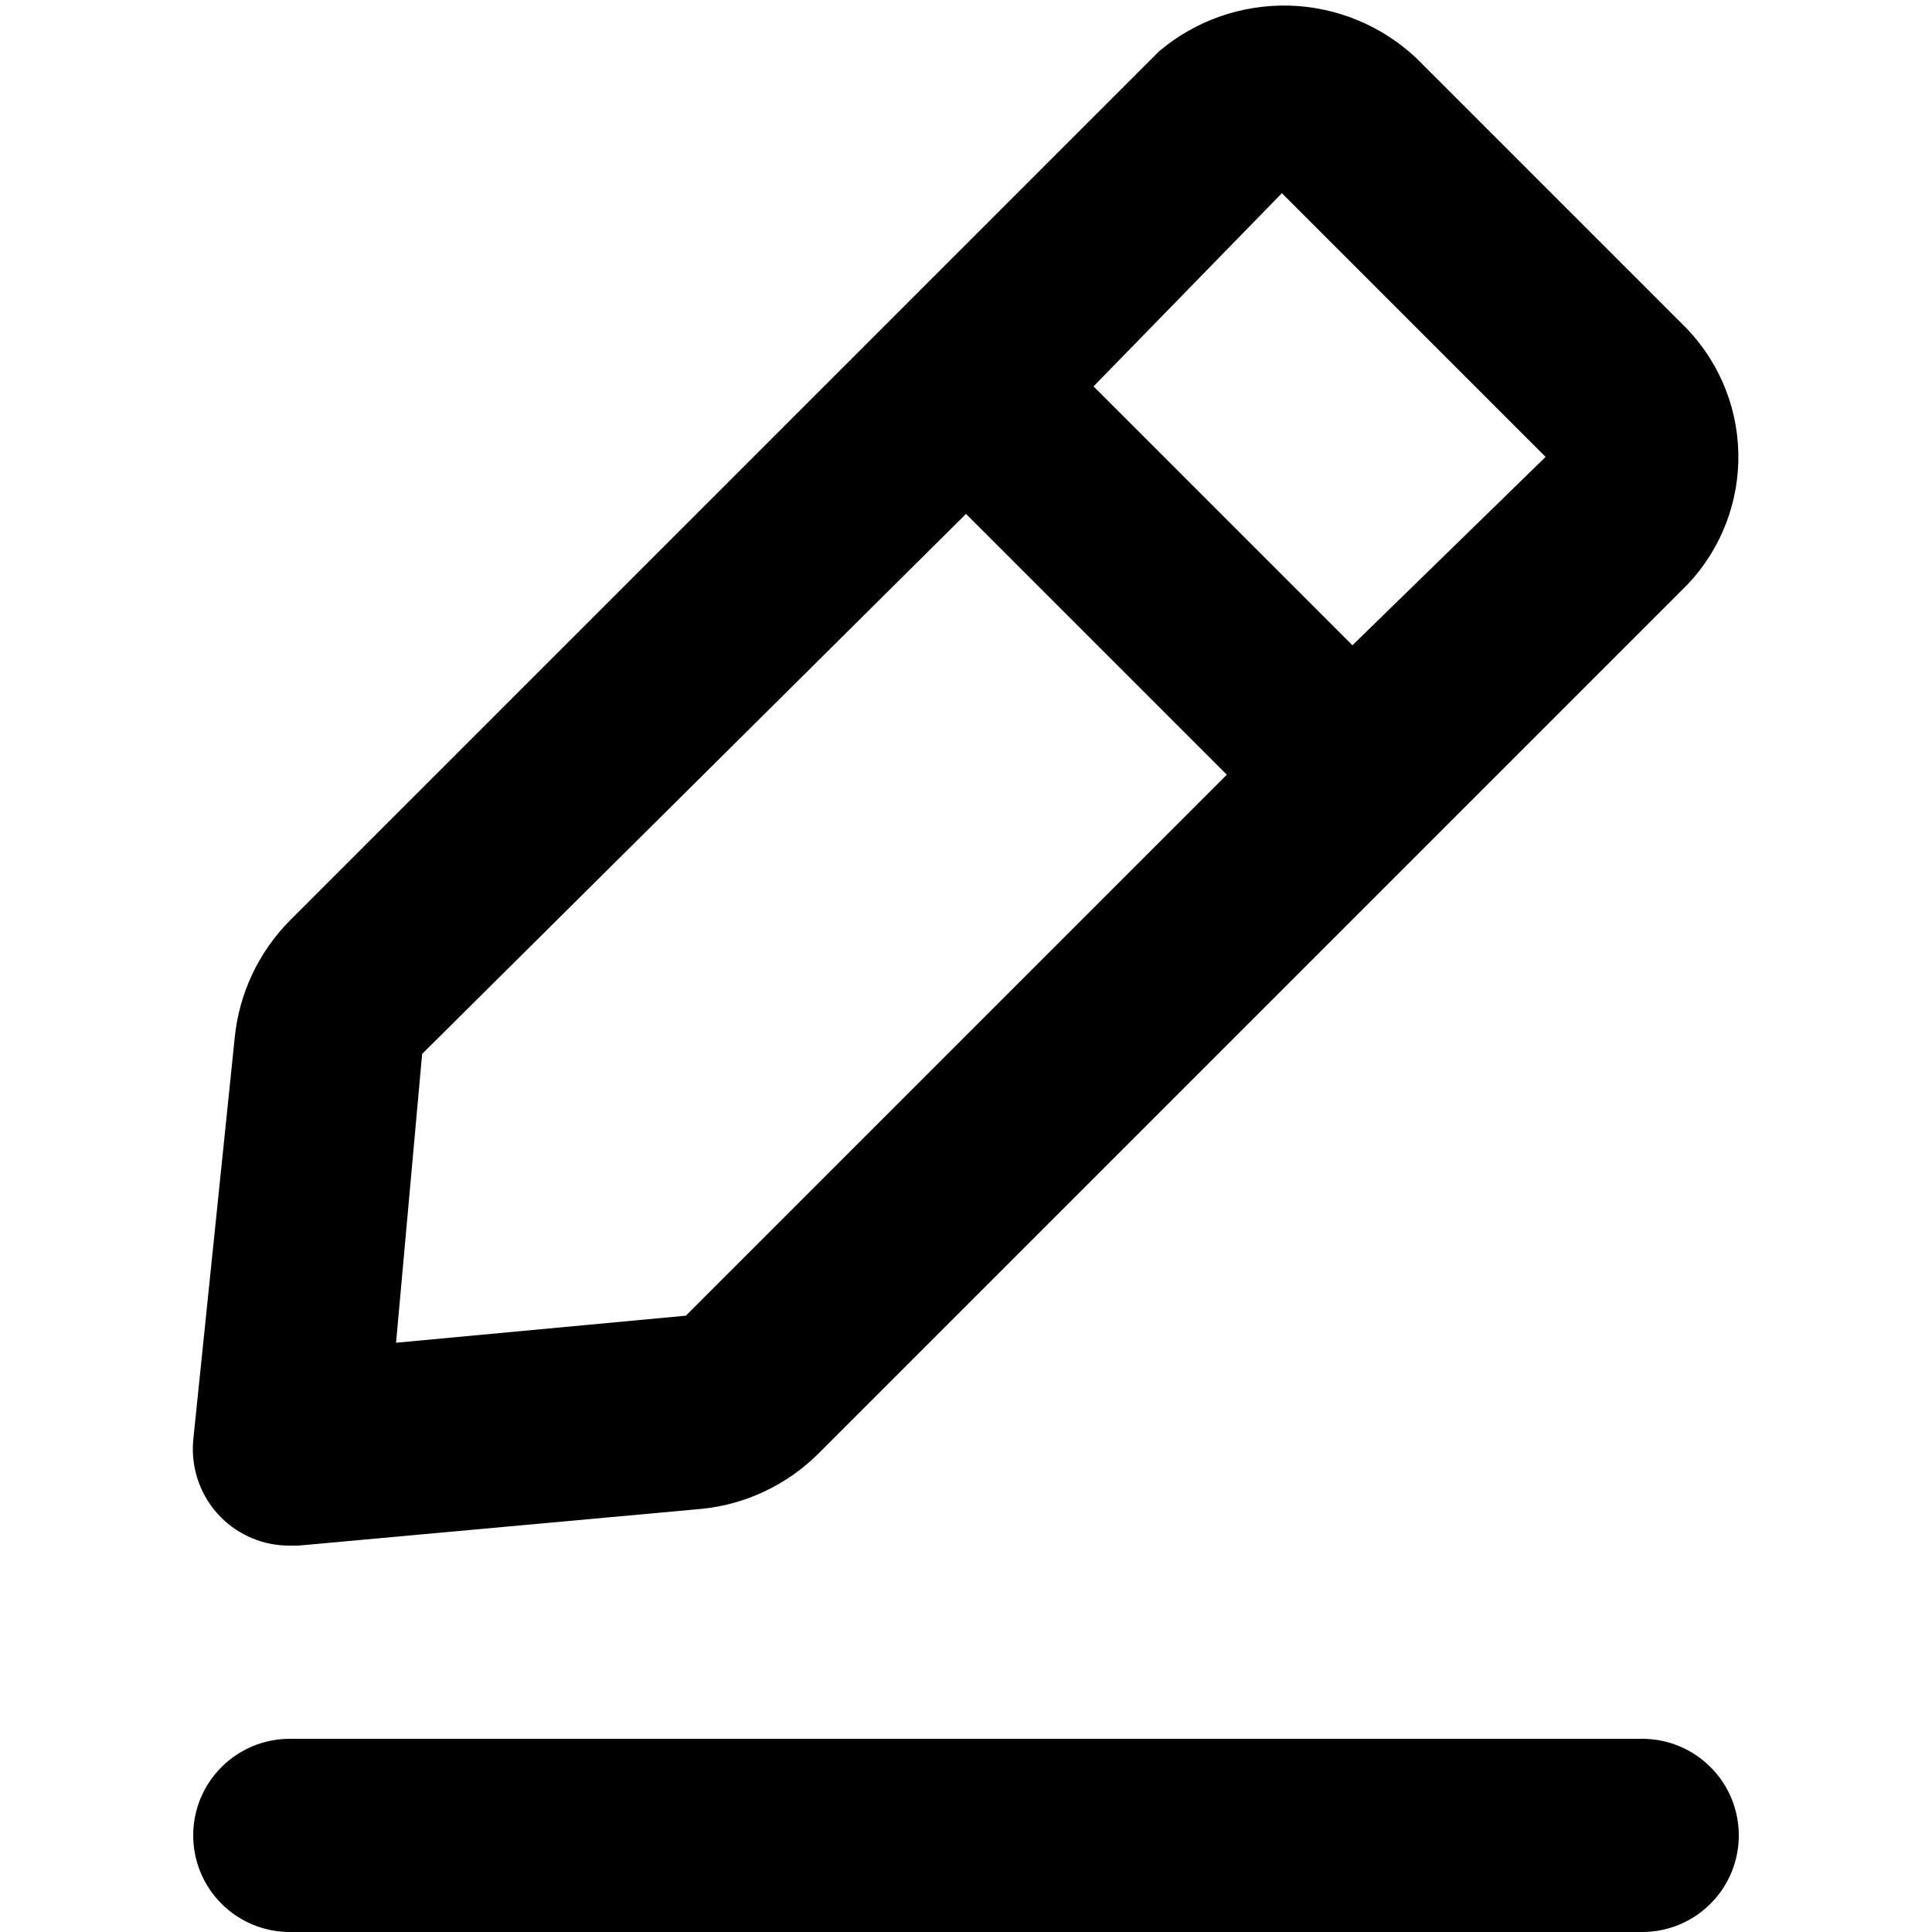
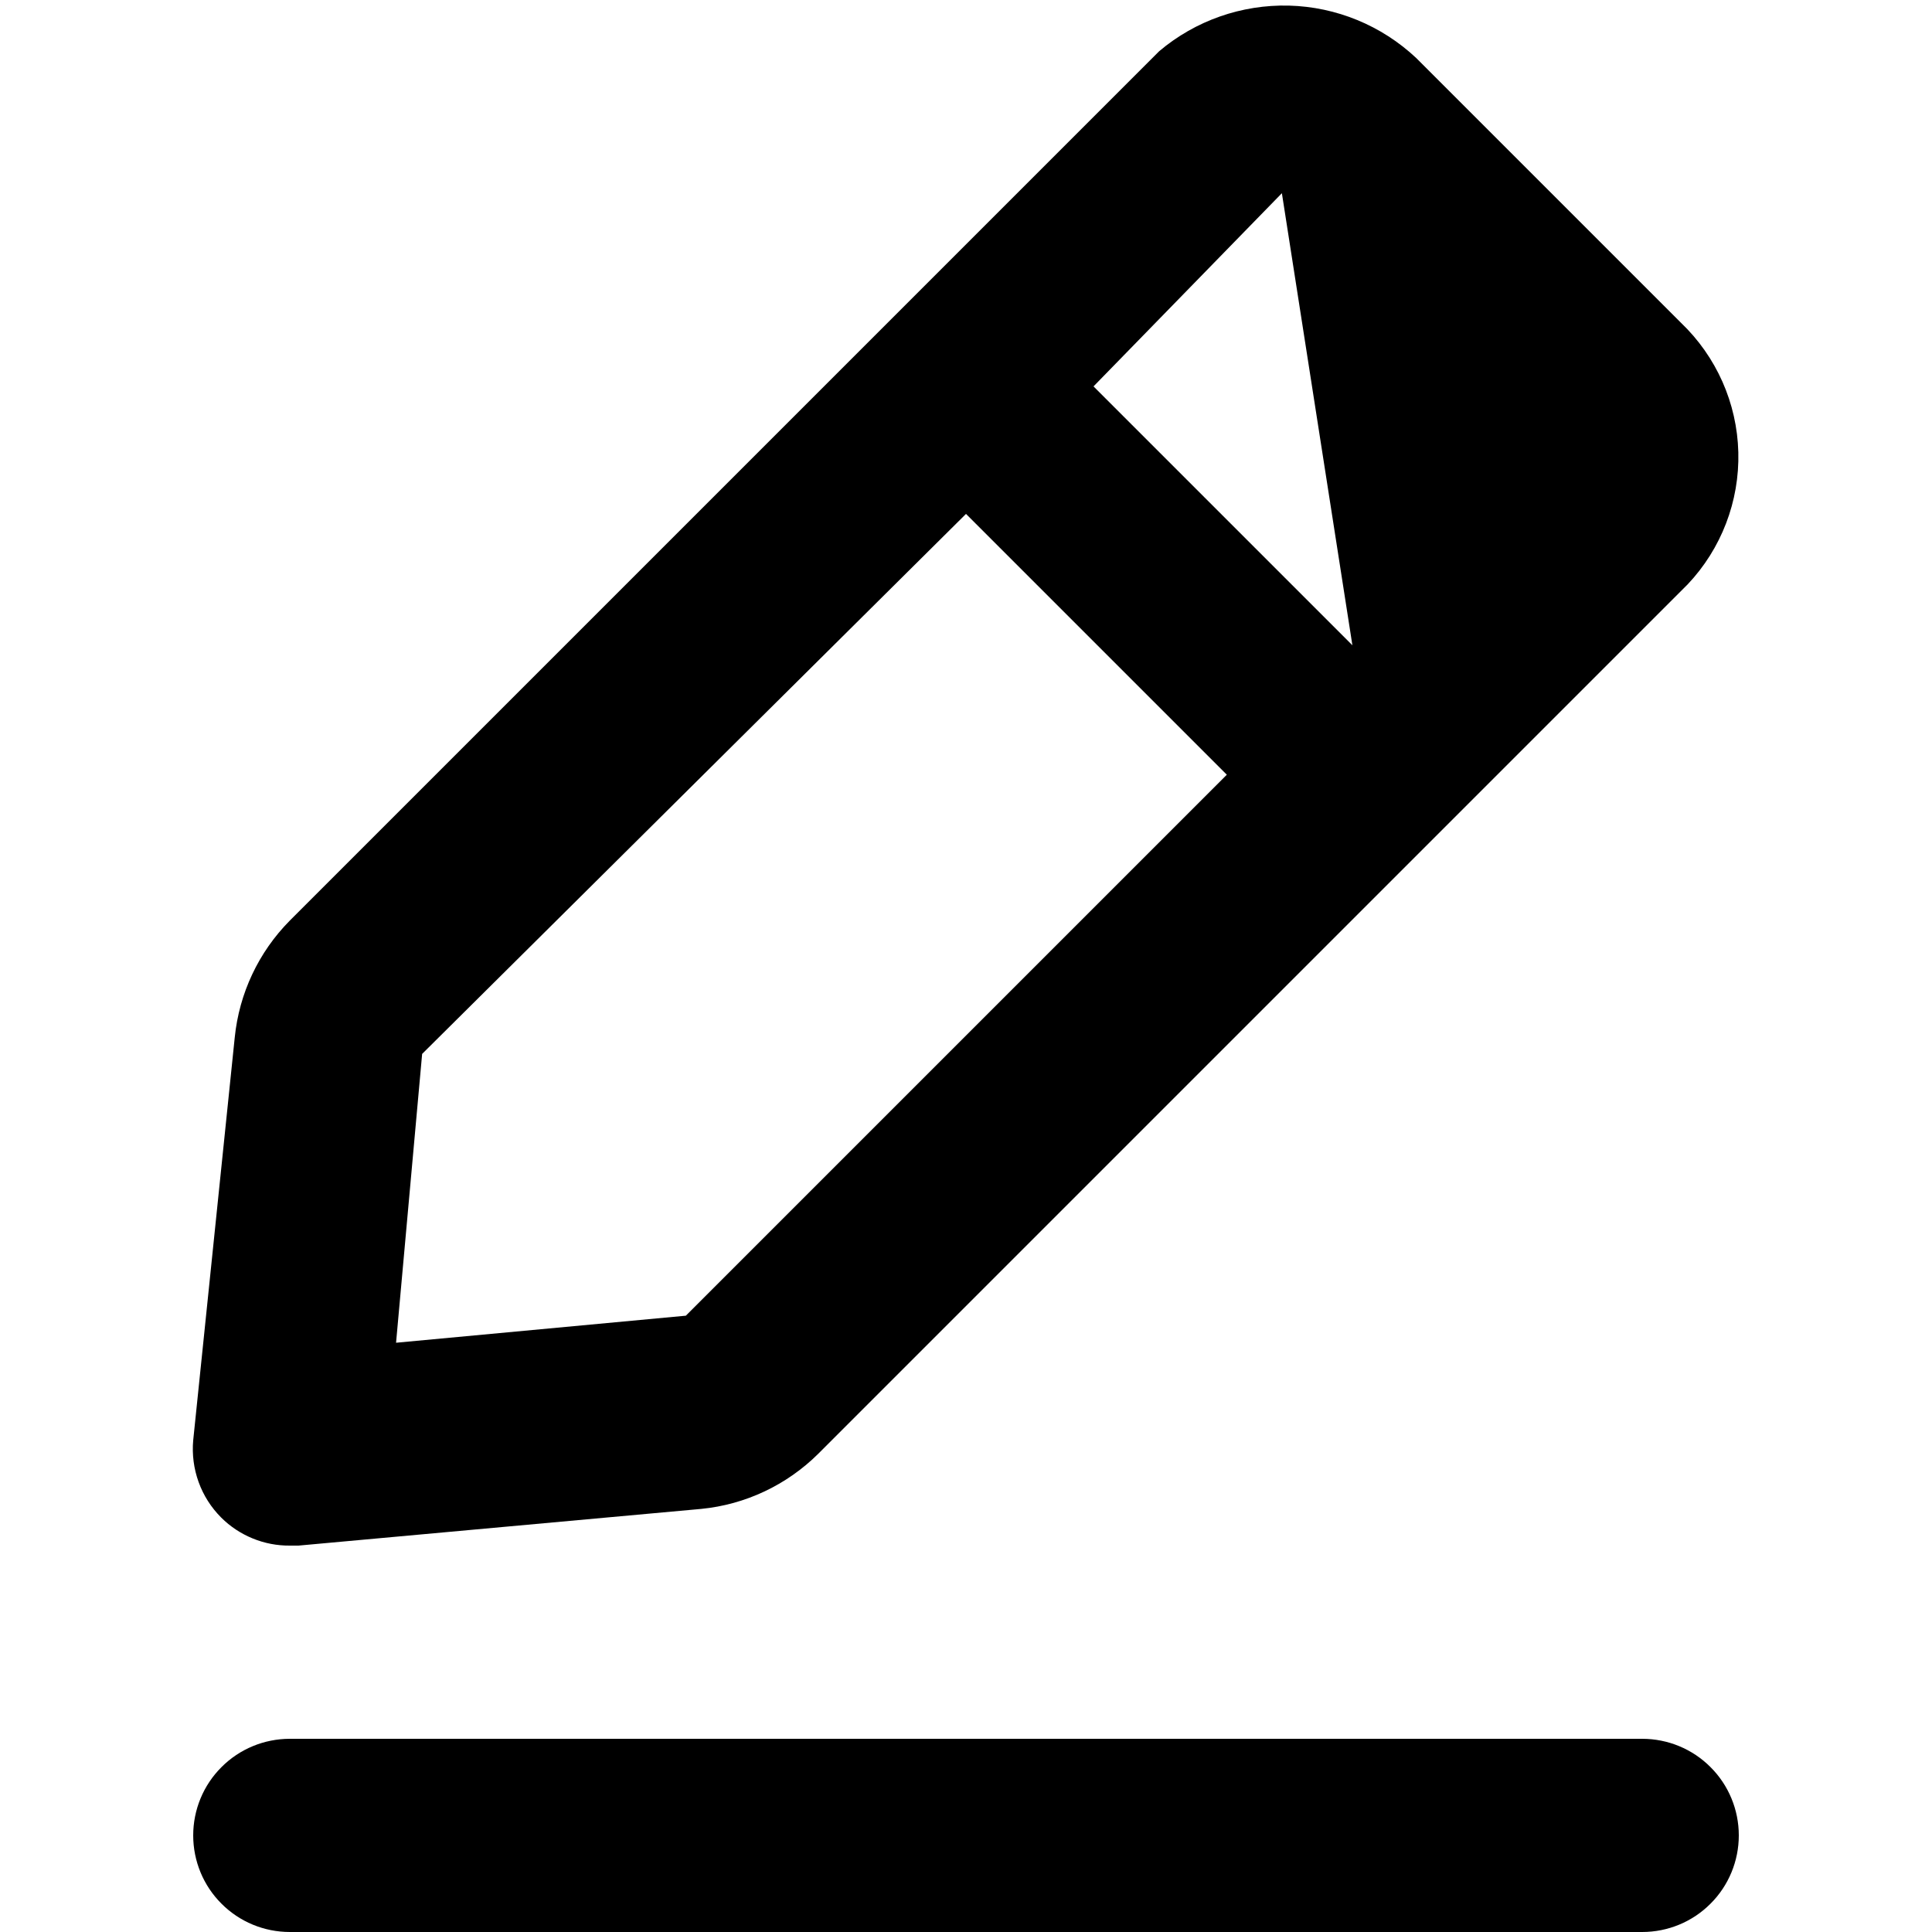
<svg xmlns="http://www.w3.org/2000/svg" width="16" height="16" viewBox="0 0 16 20" fill="none">
-   <path d="M15 18H1C0.735 18 0.48 18.105 0.293 18.293C0.105 18.48 5.25606e-05 18.735 5.25606e-05 19C5.25606e-05 19.265 0.105 19.52 0.293 19.707C0.48 19.895 0.735 20 1 20H15C15.265 20 15.52 19.895 15.707 19.707C15.895 19.52 16 19.265 16 19C16 18.735 15.895 18.48 15.707 18.293C15.52 18.105 15.265 18 15 18ZM1 16H1.09L5.26 15.62C5.717 15.575 6.144 15.373 6.47 15.05L15.47 6.05C15.819 5.681 16.008 5.189 15.995 4.681C15.982 4.173 15.768 3.691 15.4 3.34L12.66 0.6C12.302 0.264 11.834 0.071 11.343 0.058C10.853 0.046 10.375 0.213 10 0.53L1 9.53C0.677 9.856 0.476 10.283 0.43 10.74L5.25606e-05 14.91C-0.013 15.056 0.006 15.204 0.056 15.342C0.106 15.481 0.186 15.606 0.29 15.71C0.383 15.803 0.494 15.876 0.616 15.926C0.738 15.976 0.868 16.001 1 16ZM11.27 2L14 4.73L12 6.68L9.32 4L11.27 2ZM2.37 10.91L8 5.32L10.7 8.02L5.1 13.62L2.1 13.9L2.37 10.91Z" fill="black" />
+   <path d="M15 18H1C0.735 18 0.48 18.105 0.293 18.293C0.105 18.48 5.25606e-05 18.735 5.25606e-05 19C5.25606e-05 19.265 0.105 19.52 0.293 19.707C0.48 19.895 0.735 20 1 20H15C15.265 20 15.52 19.895 15.707 19.707C15.895 19.52 16 19.265 16 19C16 18.735 15.895 18.48 15.707 18.293C15.52 18.105 15.265 18 15 18ZM1 16H1.09L5.26 15.62C5.717 15.575 6.144 15.373 6.47 15.05L15.47 6.05C15.819 5.681 16.008 5.189 15.995 4.681C15.982 4.173 15.768 3.691 15.4 3.34L12.66 0.6C12.302 0.264 11.834 0.071 11.343 0.058C10.853 0.046 10.375 0.213 10 0.53L1 9.53C0.677 9.856 0.476 10.283 0.43 10.74L5.25606e-05 14.91C-0.013 15.056 0.006 15.204 0.056 15.342C0.106 15.481 0.186 15.606 0.29 15.71C0.383 15.803 0.494 15.876 0.616 15.926C0.738 15.976 0.868 16.001 1 16ZM11.27 2L12 6.68L9.32 4L11.27 2ZM2.37 10.91L8 5.32L10.7 8.02L5.1 13.62L2.1 13.9L2.37 10.91Z" fill="black" />
</svg>